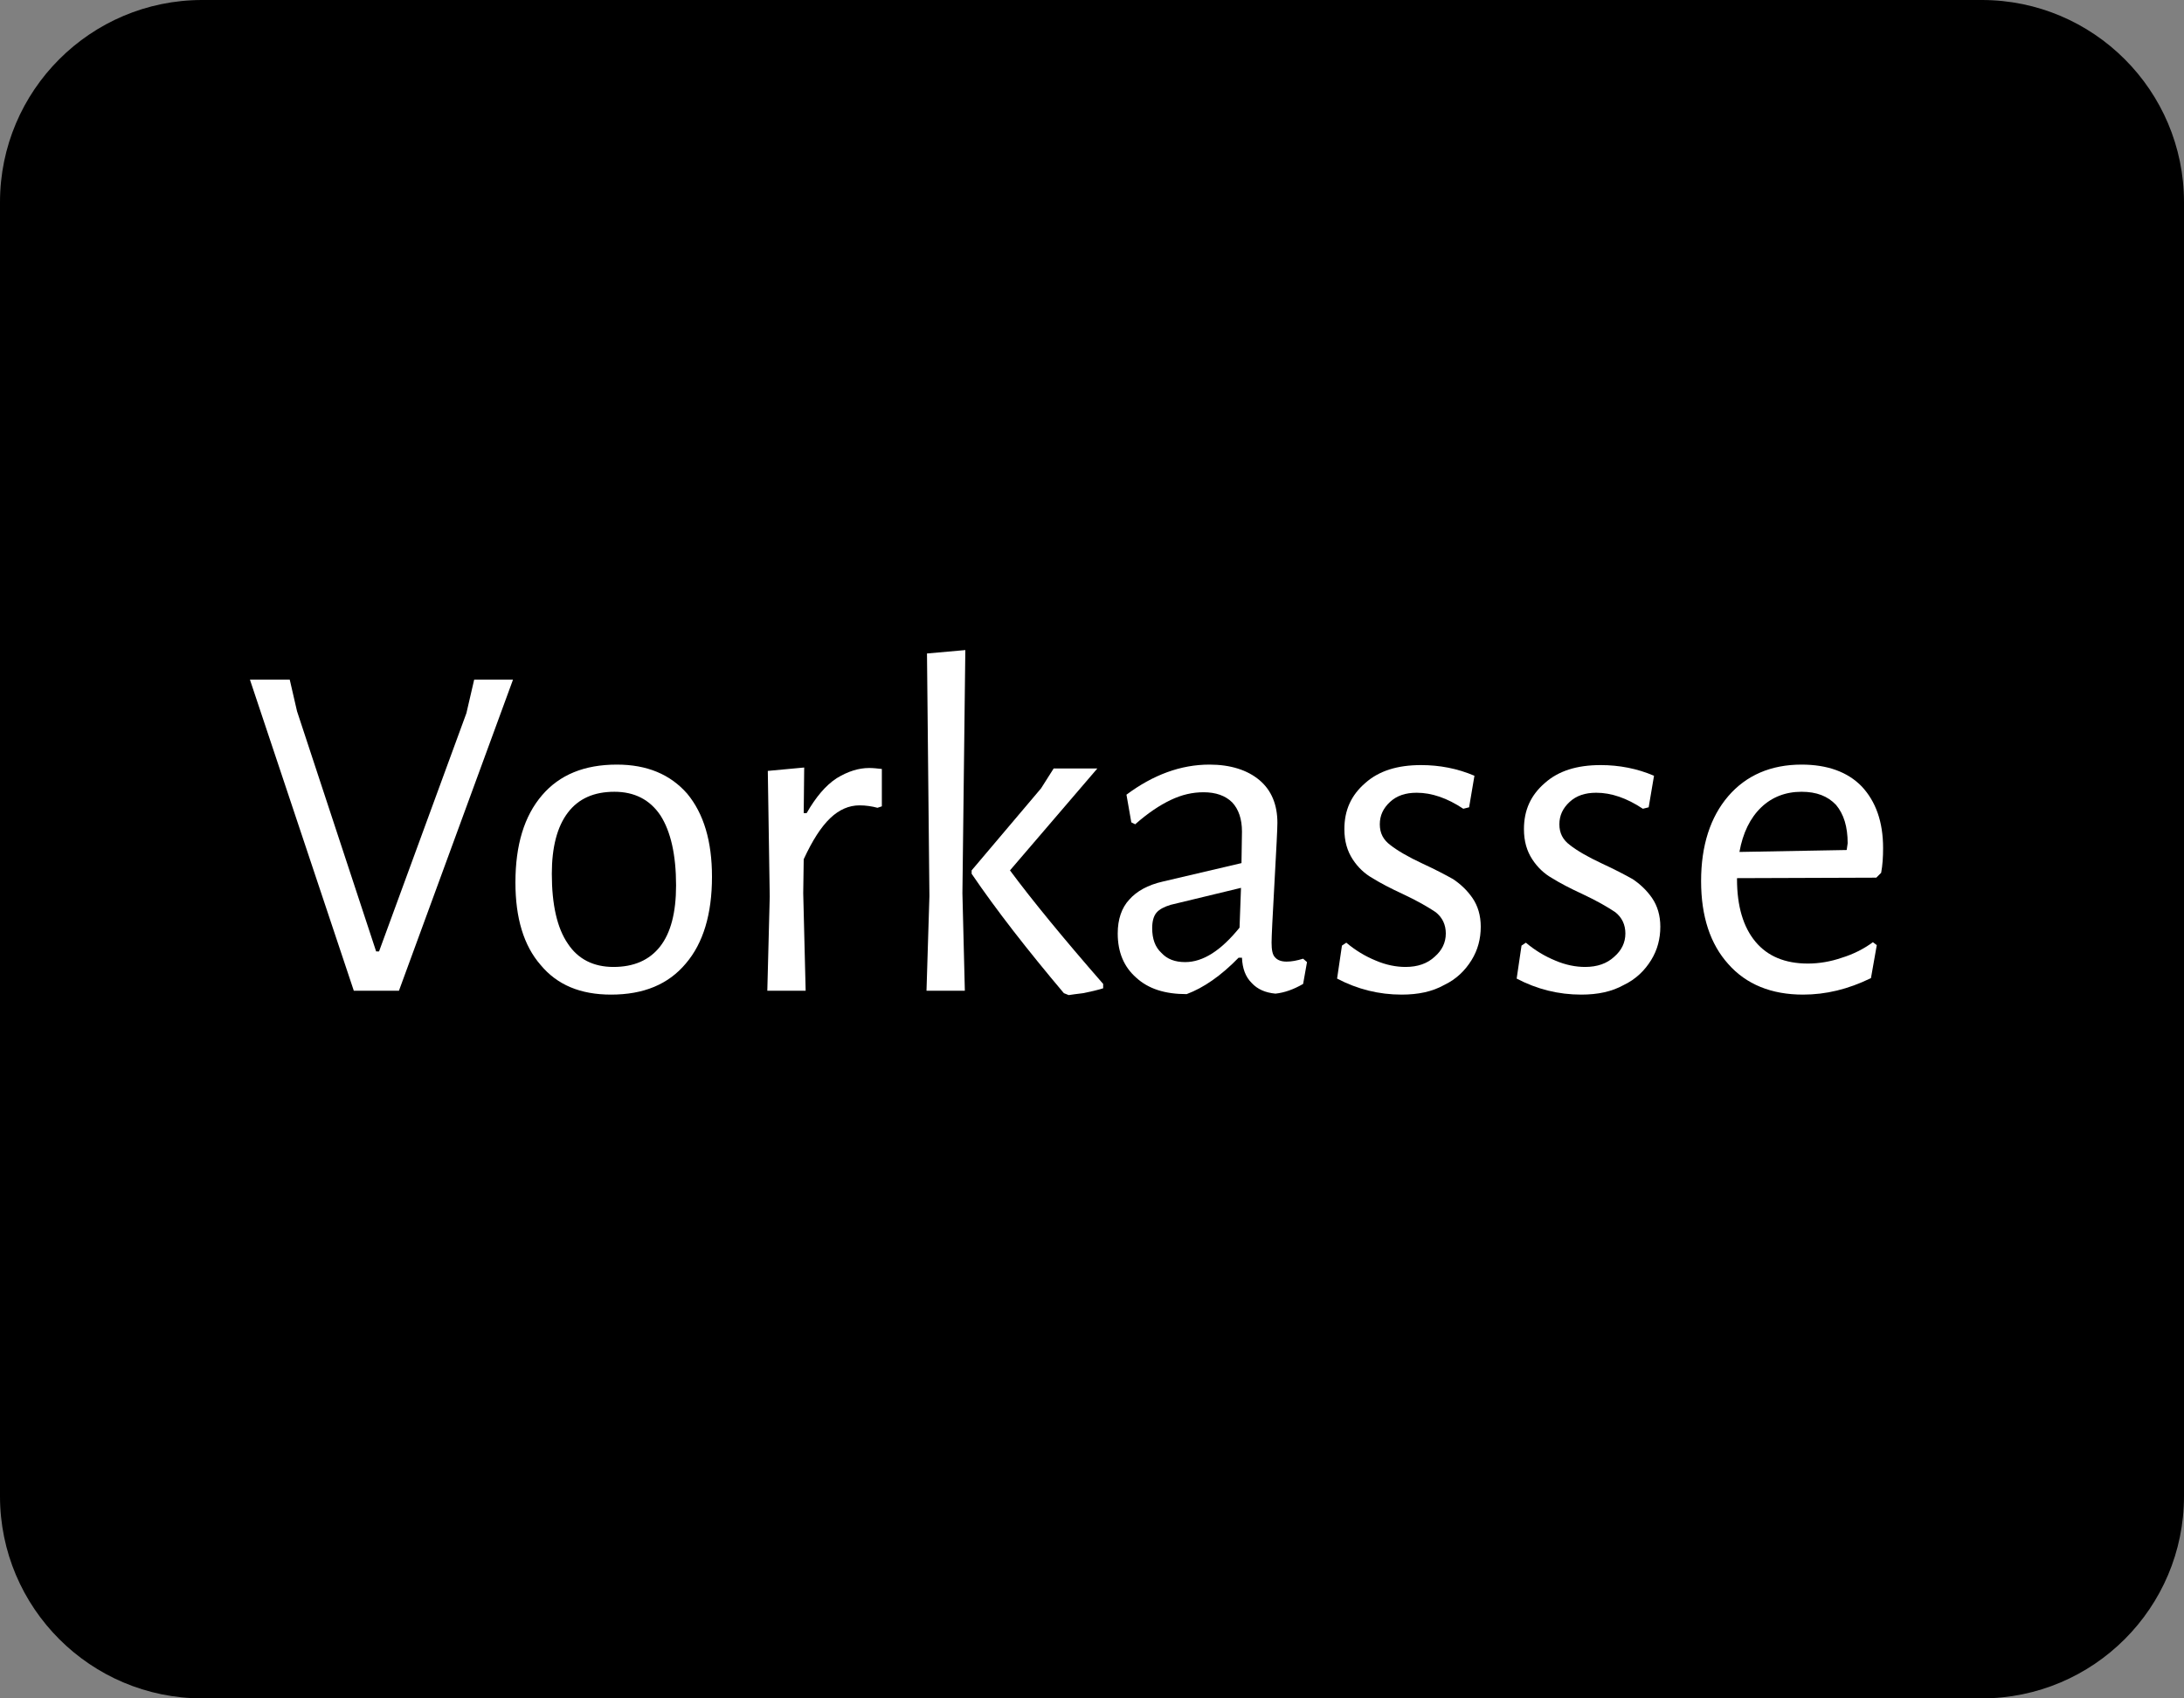
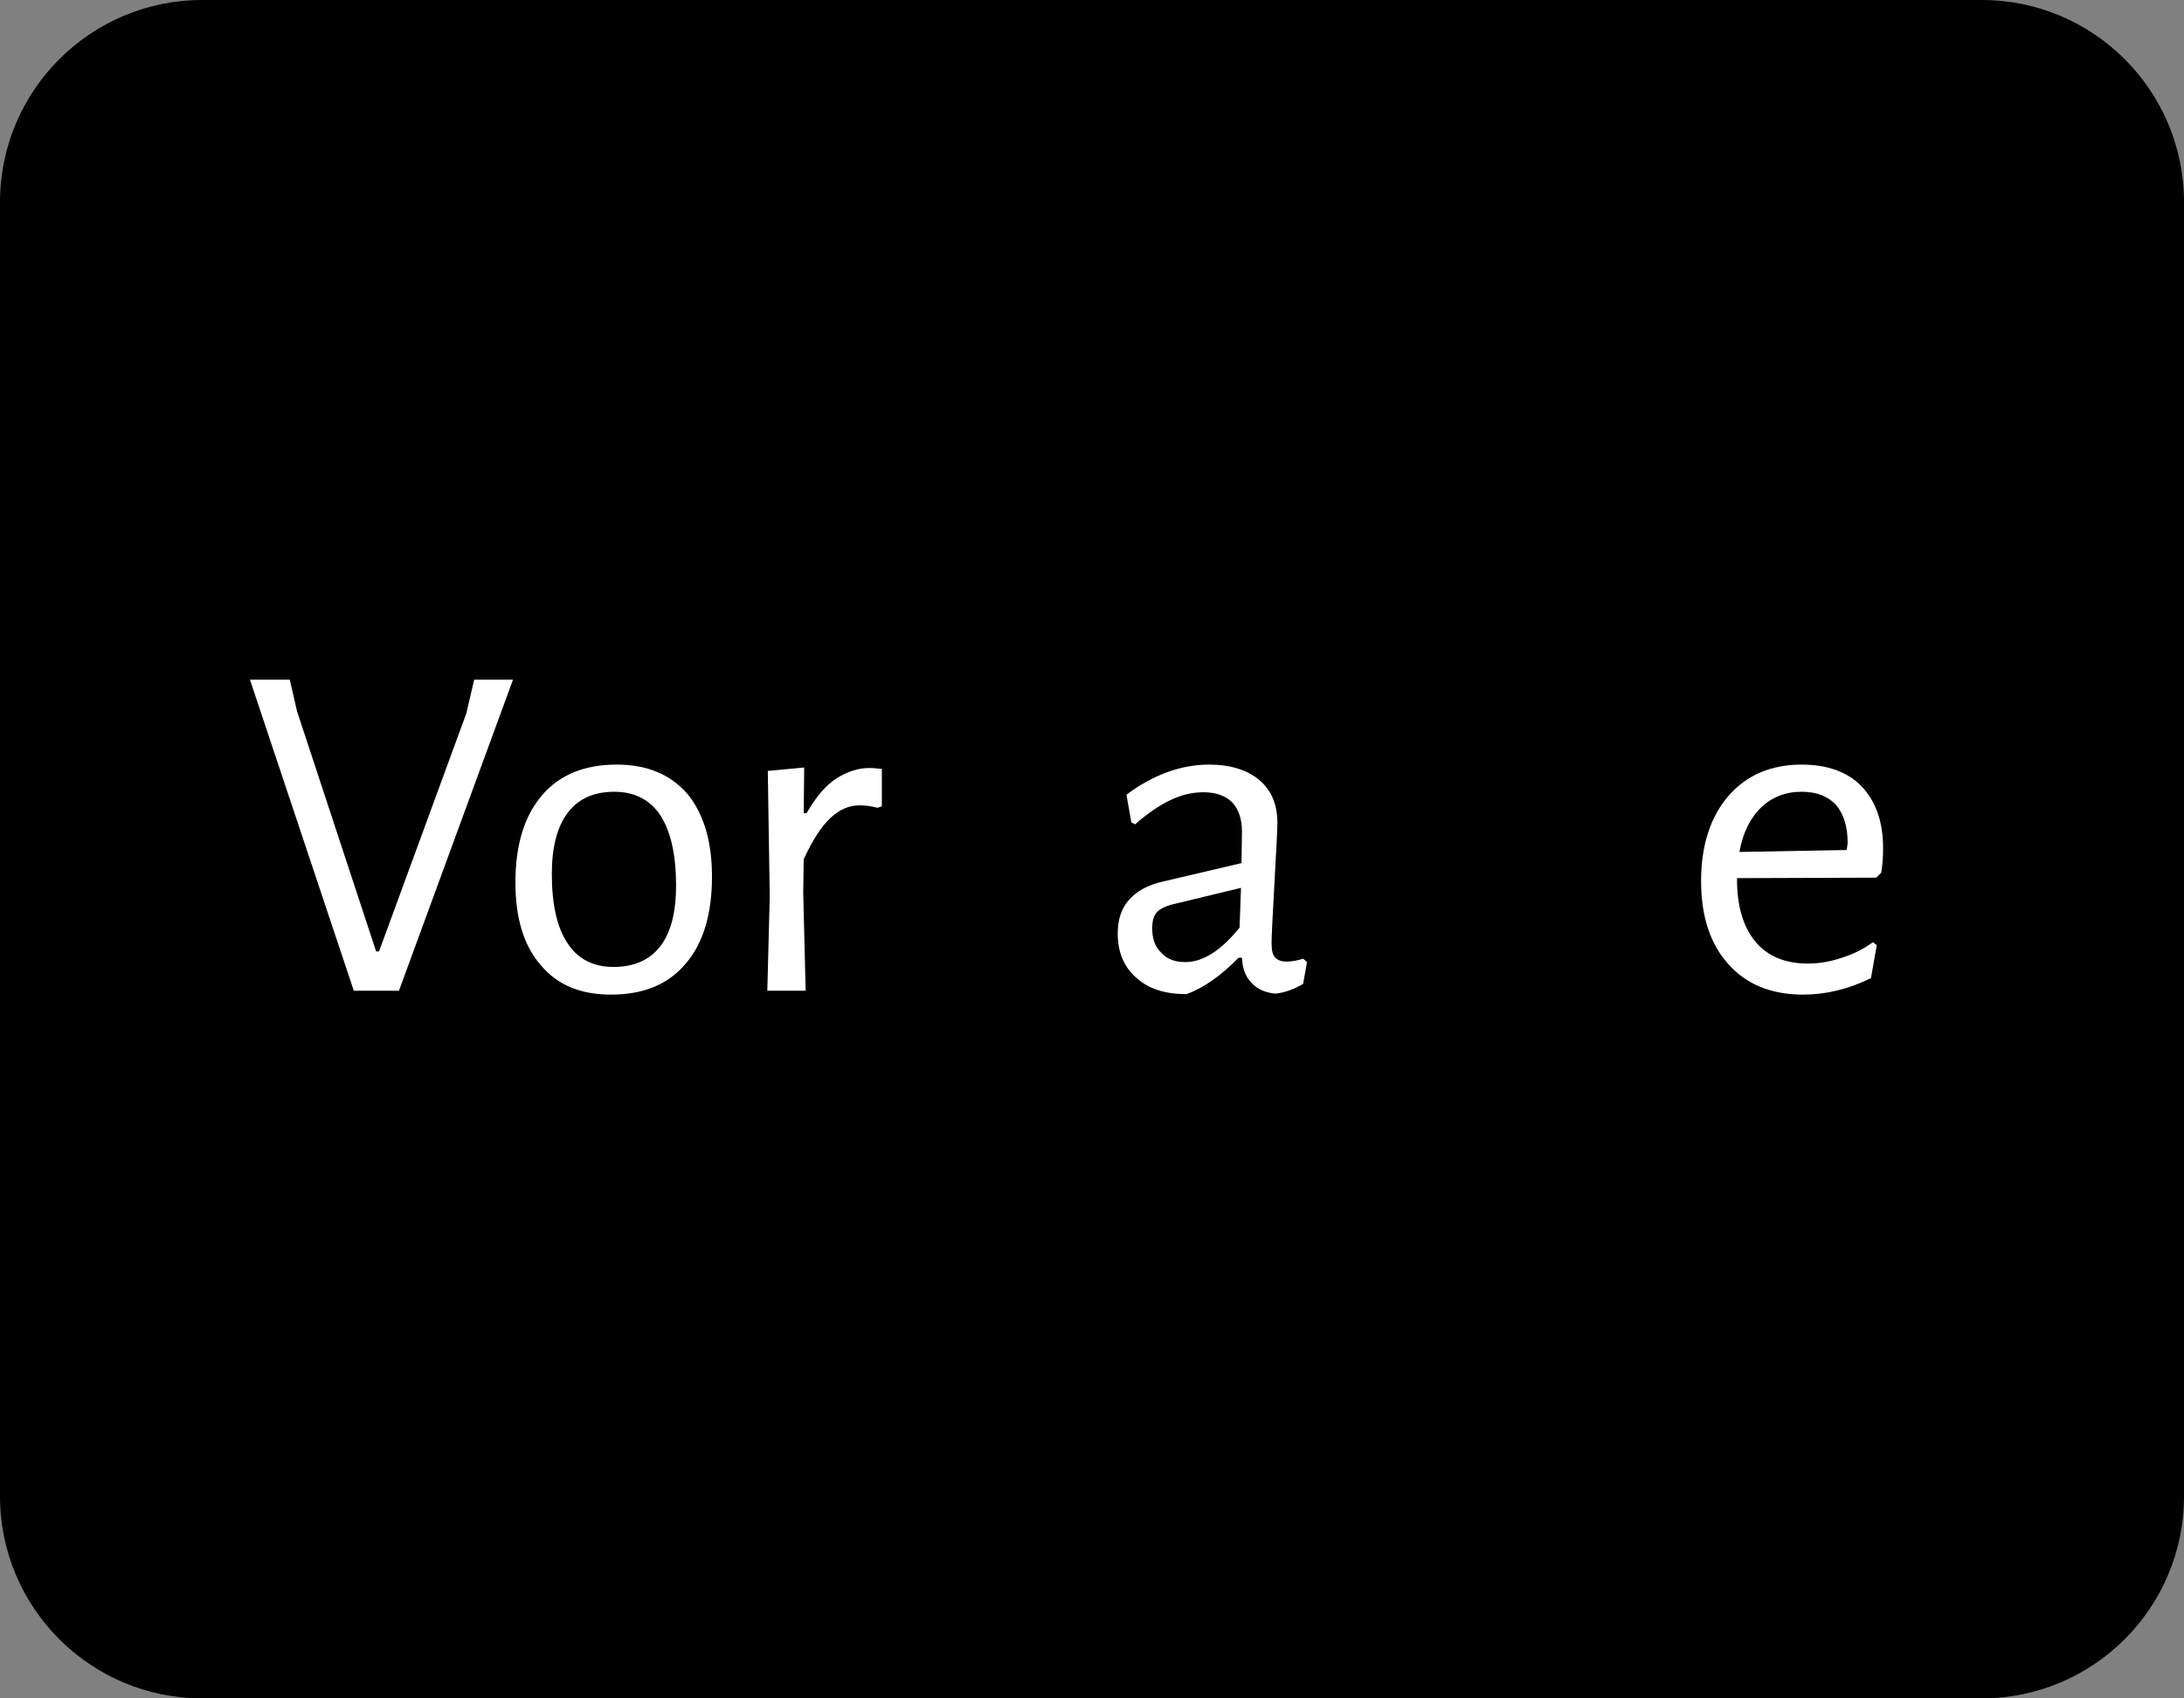
<svg xmlns="http://www.w3.org/2000/svg" width="100%" height="100%" viewBox="0 0 54 42" version="1.1" xml:space="preserve" style="fill-rule:evenodd;clip-rule:evenodd;stroke-linejoin:round;stroke-miterlimit:2;">
  <rect x="0" y="0" width="54" height="42" fill="#808080" stroke="none" />
  <g id="Gruppe_112" transform="matrix(1,0,0,1,-565,-4040.5)">
    <g id="Rechteck_20" transform="matrix(1,0,0,1,565,4040.5)">
      <path d="M54,5C54,2.24 51.76,0 49,0L5,0C2.24,0 0,2.24 0,5L0,37C0,39.76 2.24,42 5,42L49,42C51.76,42 54,39.76 54,37L54,5Z" />
    </g>
    <g transform="matrix(1,0,0,1,571,4065)">
      <g id="Vorkasse">
        <g transform="matrix(12,0,0,12,0,0)">
          <path d="M0.322,-0L0.229,-0L0.015,-0.641L0.097,-0.641L0.112,-0.576L0.275,-0.081L0.281,-0.081L0.461,-0.572L0.477,-0.641L0.557,-0.641L0.322,-0Z" style="fill:white;fill-rule:nonzero;" />
        </g>
        <g transform="matrix(12,0,0,12,6.24,0)">
          <path d="M0.251,-0.466C0.313,-0.466 0.361,-0.446 0.396,-0.406C0.43,-0.365 0.447,-0.308 0.447,-0.235C0.447,-0.158 0.429,-0.098 0.393,-0.056C0.357,-0.013 0.306,0.008 0.239,0.008C0.176,0.008 0.128,-0.012 0.094,-0.053C0.059,-0.093 0.042,-0.15 0.042,-0.223C0.042,-0.3 0.06,-0.36 0.097,-0.403C0.133,-0.445 0.184,-0.466 0.251,-0.466ZM0.246,-0.41C0.204,-0.41 0.172,-0.396 0.15,-0.367C0.128,-0.338 0.117,-0.296 0.117,-0.241C0.117,-0.177 0.128,-0.129 0.15,-0.097C0.171,-0.065 0.203,-0.049 0.244,-0.049C0.286,-0.049 0.318,-0.063 0.34,-0.091C0.362,-0.119 0.373,-0.161 0.373,-0.217C0.373,-0.28 0.362,-0.328 0.341,-0.361C0.319,-0.394 0.287,-0.41 0.246,-0.41Z" style="fill:white;fill-rule:nonzero;" />
        </g>
        <g transform="matrix(12,0,0,12,12.012,0)">
          <path d="M0.29,-0.459C0.298,-0.459 0.307,-0.458 0.316,-0.457L0.316,-0.38L0.307,-0.377C0.296,-0.38 0.283,-0.382 0.27,-0.382C0.248,-0.382 0.228,-0.373 0.21,-0.356C0.191,-0.338 0.173,-0.31 0.155,-0.271L0.154,-0.201L0.159,-0L0.08,-0L0.085,-0.194L0.081,-0.453L0.156,-0.46L0.155,-0.366L0.161,-0.366C0.18,-0.399 0.2,-0.423 0.223,-0.438C0.246,-0.452 0.268,-0.459 0.29,-0.459Z" style="fill:white;fill-rule:nonzero;" />
        </g>
        <g transform="matrix(12,0,0,12,15.9,0)">
-           <path d="M0.158,-0.201L0.163,-0L0.084,-0L0.09,-0.195L0.085,-0.695L0.164,-0.702L0.158,-0.201ZM0.256,-0.248C0.302,-0.186 0.366,-0.108 0.448,-0.014L0.448,-0.005C0.435,-0.001 0.422,0.002 0.407,0.005C0.392,0.007 0.382,0.008 0.377,0.009L0.367,0.005C0.292,-0.084 0.228,-0.166 0.177,-0.241L0.177,-0.248L0.32,-0.417L0.346,-0.458L0.436,-0.458L0.256,-0.248Z" style="fill:white;fill-rule:nonzero;" />
-         </g>
+           </g>
        <g transform="matrix(12,0,0,12,21.132,0)">
          <path d="M0.231,-0.466C0.274,-0.466 0.309,-0.455 0.334,-0.434C0.359,-0.413 0.371,-0.383 0.371,-0.346C0.371,-0.335 0.369,-0.294 0.365,-0.223C0.361,-0.152 0.359,-0.111 0.359,-0.099C0.359,-0.084 0.361,-0.074 0.366,-0.069C0.371,-0.063 0.379,-0.06 0.39,-0.06C0.4,-0.06 0.411,-0.062 0.424,-0.066L0.432,-0.059L0.424,-0.014C0.405,-0.003 0.386,0.004 0.367,0.006C0.346,0.004 0.33,-0.003 0.318,-0.016C0.305,-0.029 0.299,-0.046 0.298,-0.068L0.291,-0.068C0.255,-0.031 0.219,-0.006 0.184,0.007C0.139,0.007 0.105,-0.004 0.08,-0.027C0.055,-0.049 0.042,-0.079 0.042,-0.118C0.042,-0.147 0.05,-0.171 0.066,-0.188C0.081,-0.205 0.104,-0.218 0.135,-0.225L0.297,-0.263L0.298,-0.328C0.298,-0.354 0.291,-0.374 0.278,-0.388C0.264,-0.402 0.244,-0.409 0.219,-0.409C0.196,-0.409 0.174,-0.404 0.151,-0.393C0.128,-0.382 0.104,-0.366 0.078,-0.343L0.07,-0.347L0.06,-0.404C0.115,-0.445 0.172,-0.466 0.231,-0.466ZM0.151,-0.177C0.138,-0.173 0.128,-0.168 0.122,-0.161C0.116,-0.154 0.113,-0.143 0.113,-0.129C0.113,-0.107 0.119,-0.09 0.132,-0.078C0.144,-0.065 0.16,-0.059 0.181,-0.059C0.218,-0.059 0.255,-0.083 0.293,-0.13L0.296,-0.212L0.151,-0.177Z" style="fill:white;fill-rule:nonzero;" />
        </g>
        <g transform="matrix(12,0,0,12,26.676,0)">
-           <path d="M0.205,-0.465C0.243,-0.465 0.28,-0.458 0.315,-0.443L0.304,-0.378L0.292,-0.375C0.259,-0.397 0.227,-0.408 0.196,-0.408C0.173,-0.408 0.155,-0.402 0.141,-0.389C0.127,-0.376 0.12,-0.361 0.12,-0.343C0.12,-0.325 0.127,-0.311 0.142,-0.3C0.156,-0.289 0.178,-0.276 0.208,-0.262C0.234,-0.25 0.255,-0.239 0.271,-0.23C0.286,-0.22 0.3,-0.207 0.311,-0.191C0.322,-0.175 0.328,-0.155 0.328,-0.132C0.328,-0.107 0.322,-0.084 0.309,-0.063C0.296,-0.042 0.278,-0.024 0.253,-0.012C0.228,0.002 0.199,0.008 0.165,0.008C0.118,0.008 0.074,-0.003 0.032,-0.025L0.042,-0.093L0.051,-0.099C0.07,-0.083 0.09,-0.071 0.112,-0.062C0.133,-0.053 0.154,-0.049 0.173,-0.049C0.198,-0.049 0.218,-0.056 0.233,-0.07C0.248,-0.083 0.256,-0.099 0.256,-0.118C0.256,-0.136 0.249,-0.151 0.235,-0.162C0.22,-0.172 0.198,-0.185 0.168,-0.199C0.142,-0.211 0.121,-0.222 0.105,-0.232C0.089,-0.241 0.075,-0.254 0.064,-0.271C0.053,-0.288 0.047,-0.308 0.047,-0.333C0.047,-0.372 0.061,-0.403 0.09,-0.428C0.118,-0.453 0.156,-0.465 0.205,-0.465Z" style="fill:white;fill-rule:nonzero;" />
-         </g>
+           </g>
        <g transform="matrix(12,0,0,12,31.116,0)">
-           <path d="M0.205,-0.465C0.243,-0.465 0.28,-0.458 0.315,-0.443L0.304,-0.378L0.292,-0.375C0.259,-0.397 0.227,-0.408 0.196,-0.408C0.173,-0.408 0.155,-0.402 0.141,-0.389C0.127,-0.376 0.12,-0.361 0.12,-0.343C0.12,-0.325 0.127,-0.311 0.142,-0.3C0.156,-0.289 0.178,-0.276 0.208,-0.262C0.234,-0.25 0.255,-0.239 0.271,-0.23C0.286,-0.22 0.3,-0.207 0.311,-0.191C0.322,-0.175 0.328,-0.155 0.328,-0.132C0.328,-0.107 0.322,-0.084 0.309,-0.063C0.296,-0.042 0.278,-0.024 0.253,-0.012C0.228,0.002 0.199,0.008 0.165,0.008C0.118,0.008 0.074,-0.003 0.032,-0.025L0.042,-0.093L0.051,-0.099C0.07,-0.083 0.09,-0.071 0.112,-0.062C0.133,-0.053 0.154,-0.049 0.173,-0.049C0.198,-0.049 0.218,-0.056 0.233,-0.07C0.248,-0.083 0.256,-0.099 0.256,-0.118C0.256,-0.136 0.249,-0.151 0.235,-0.162C0.22,-0.172 0.198,-0.185 0.168,-0.199C0.142,-0.211 0.121,-0.222 0.105,-0.232C0.089,-0.241 0.075,-0.254 0.064,-0.271C0.053,-0.288 0.047,-0.308 0.047,-0.333C0.047,-0.372 0.061,-0.403 0.09,-0.428C0.118,-0.453 0.156,-0.465 0.205,-0.465Z" style="fill:white;fill-rule:nonzero;" />
-         </g>
+           </g>
        <g transform="matrix(12,0,0,12,35.556,0)">
          <path d="M0.116,-0.232L0.116,-0.23C0.116,-0.174 0.129,-0.131 0.154,-0.101C0.179,-0.071 0.215,-0.056 0.262,-0.056C0.285,-0.056 0.309,-0.06 0.332,-0.068C0.355,-0.075 0.377,-0.086 0.396,-0.1L0.404,-0.094L0.392,-0.026C0.345,-0.003 0.299,0.008 0.252,0.008C0.187,0.008 0.135,-0.013 0.098,-0.055C0.061,-0.096 0.042,-0.153 0.042,-0.226C0.042,-0.299 0.061,-0.358 0.098,-0.401C0.135,-0.444 0.186,-0.466 0.249,-0.466C0.302,-0.466 0.344,-0.451 0.373,-0.421C0.402,-0.39 0.417,-0.348 0.417,-0.294C0.417,-0.276 0.416,-0.259 0.413,-0.243L0.403,-0.233L0.116,-0.232ZM0.249,-0.41C0.216,-0.41 0.188,-0.399 0.166,-0.378C0.143,-0.356 0.128,-0.325 0.121,-0.286L0.342,-0.29L0.344,-0.304C0.344,-0.338 0.336,-0.364 0.32,-0.383C0.303,-0.401 0.28,-0.41 0.249,-0.41Z" style="fill:white;fill-rule:nonzero;" />
        </g>
      </g>
    </g>
  </g>
</svg>